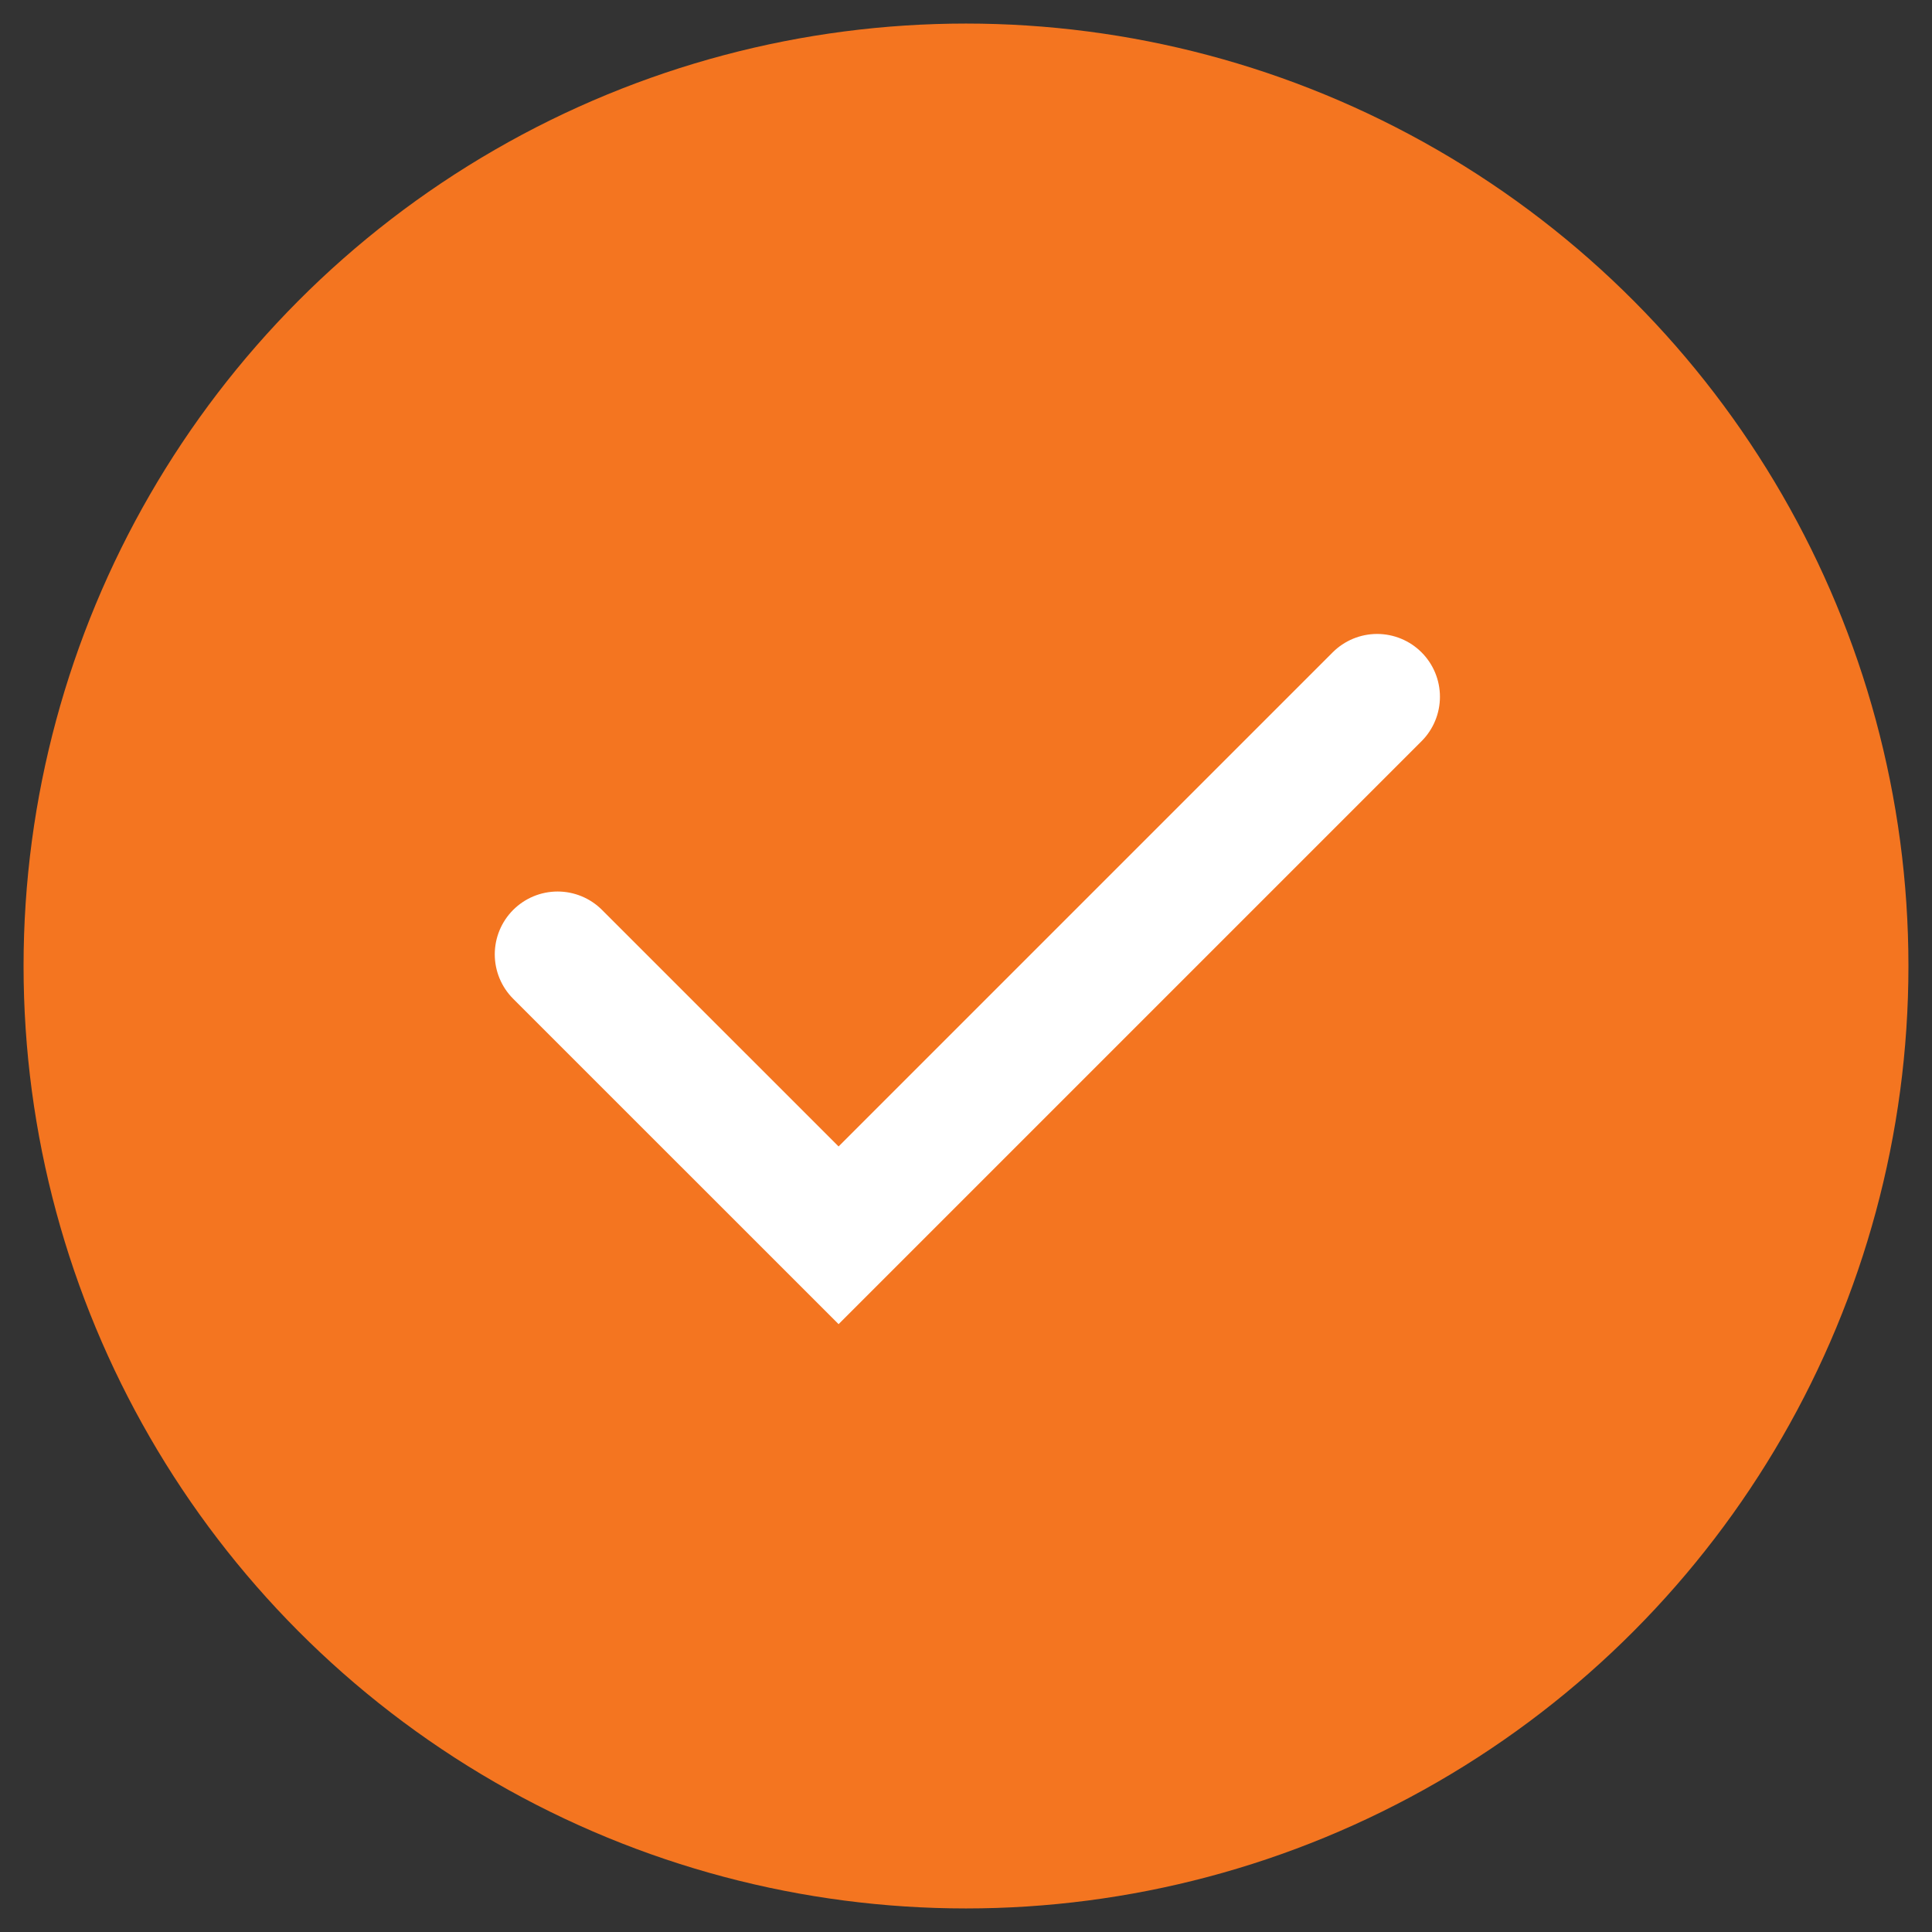
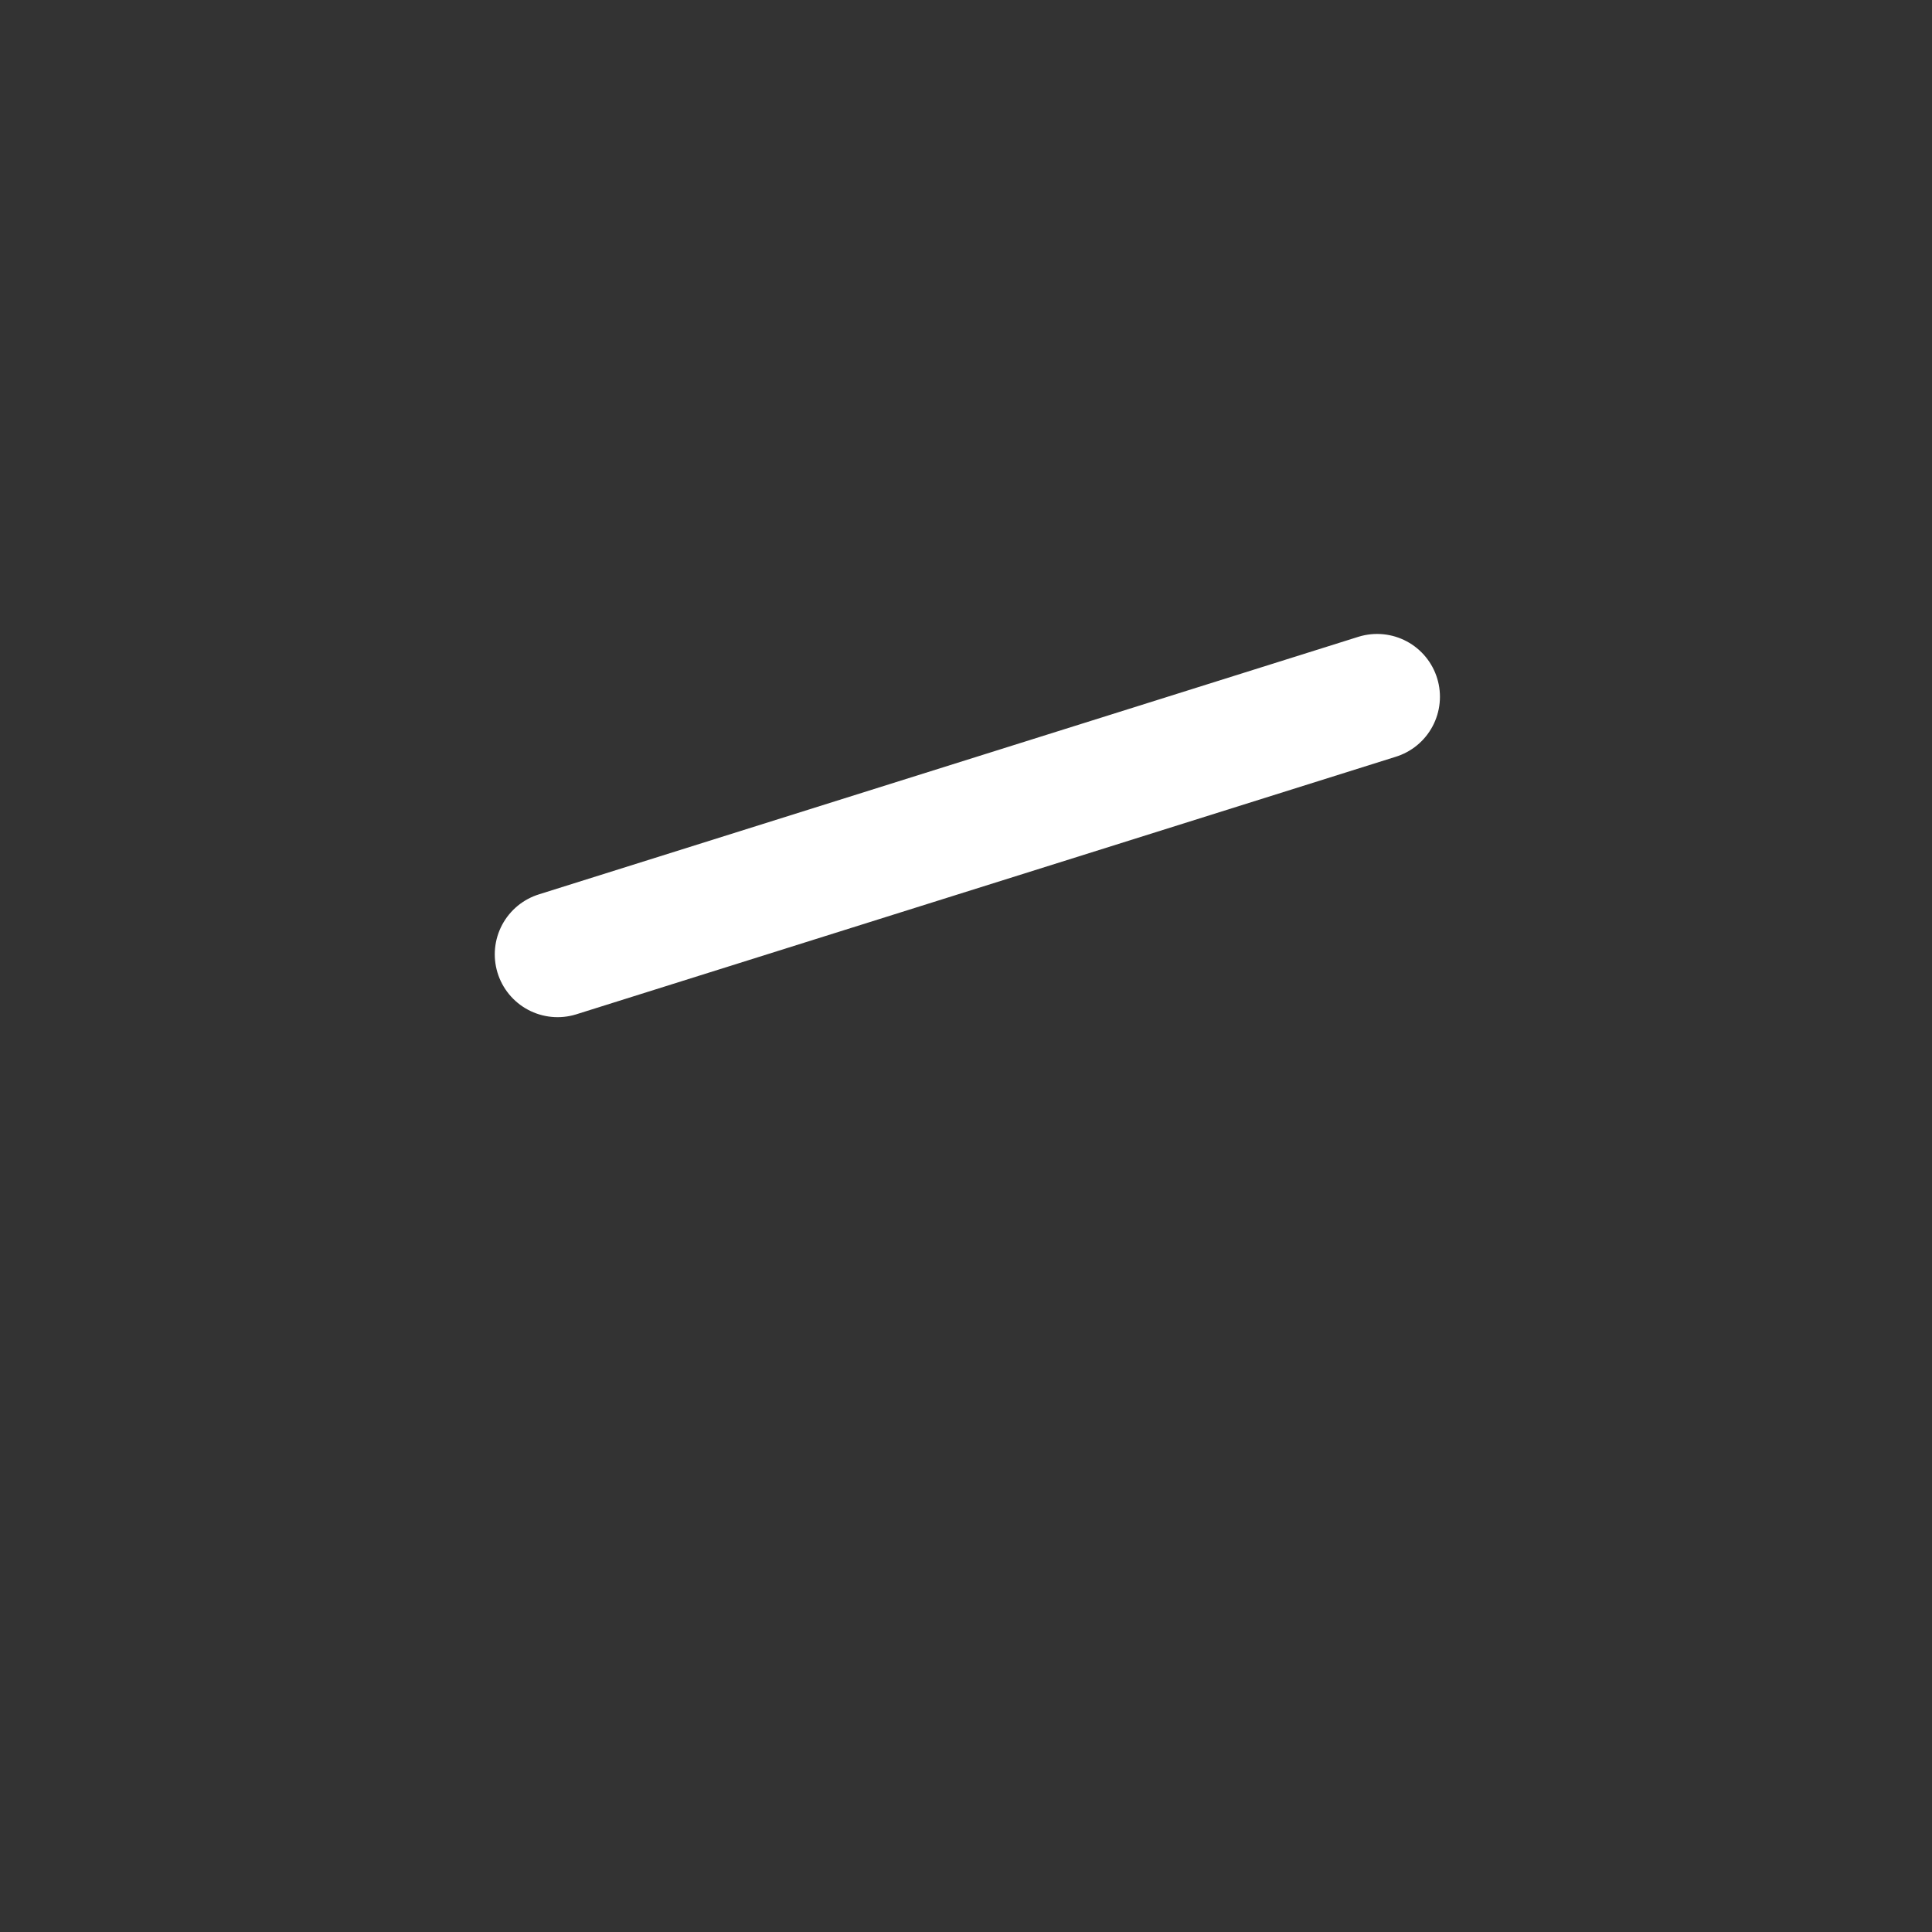
<svg xmlns="http://www.w3.org/2000/svg" width="82" height="82" viewBox="0 0 82 82" fill="none">
  <rect x="0" y="0" width="82" height="82" fill="#333333" stroke="none" />
-   <circle cx="41" cy="41" r="40" fill="#F47520" />
-   <path d="M23.666 40.505L35.592 52.43L58.449 29.573" stroke="white" stroke-width="5.333" stroke-miterlimit="10" stroke-linecap="round" />
+   <path d="M23.666 40.505L58.449 29.573" stroke="white" stroke-width="5.333" stroke-miterlimit="10" stroke-linecap="round" />
</svg>